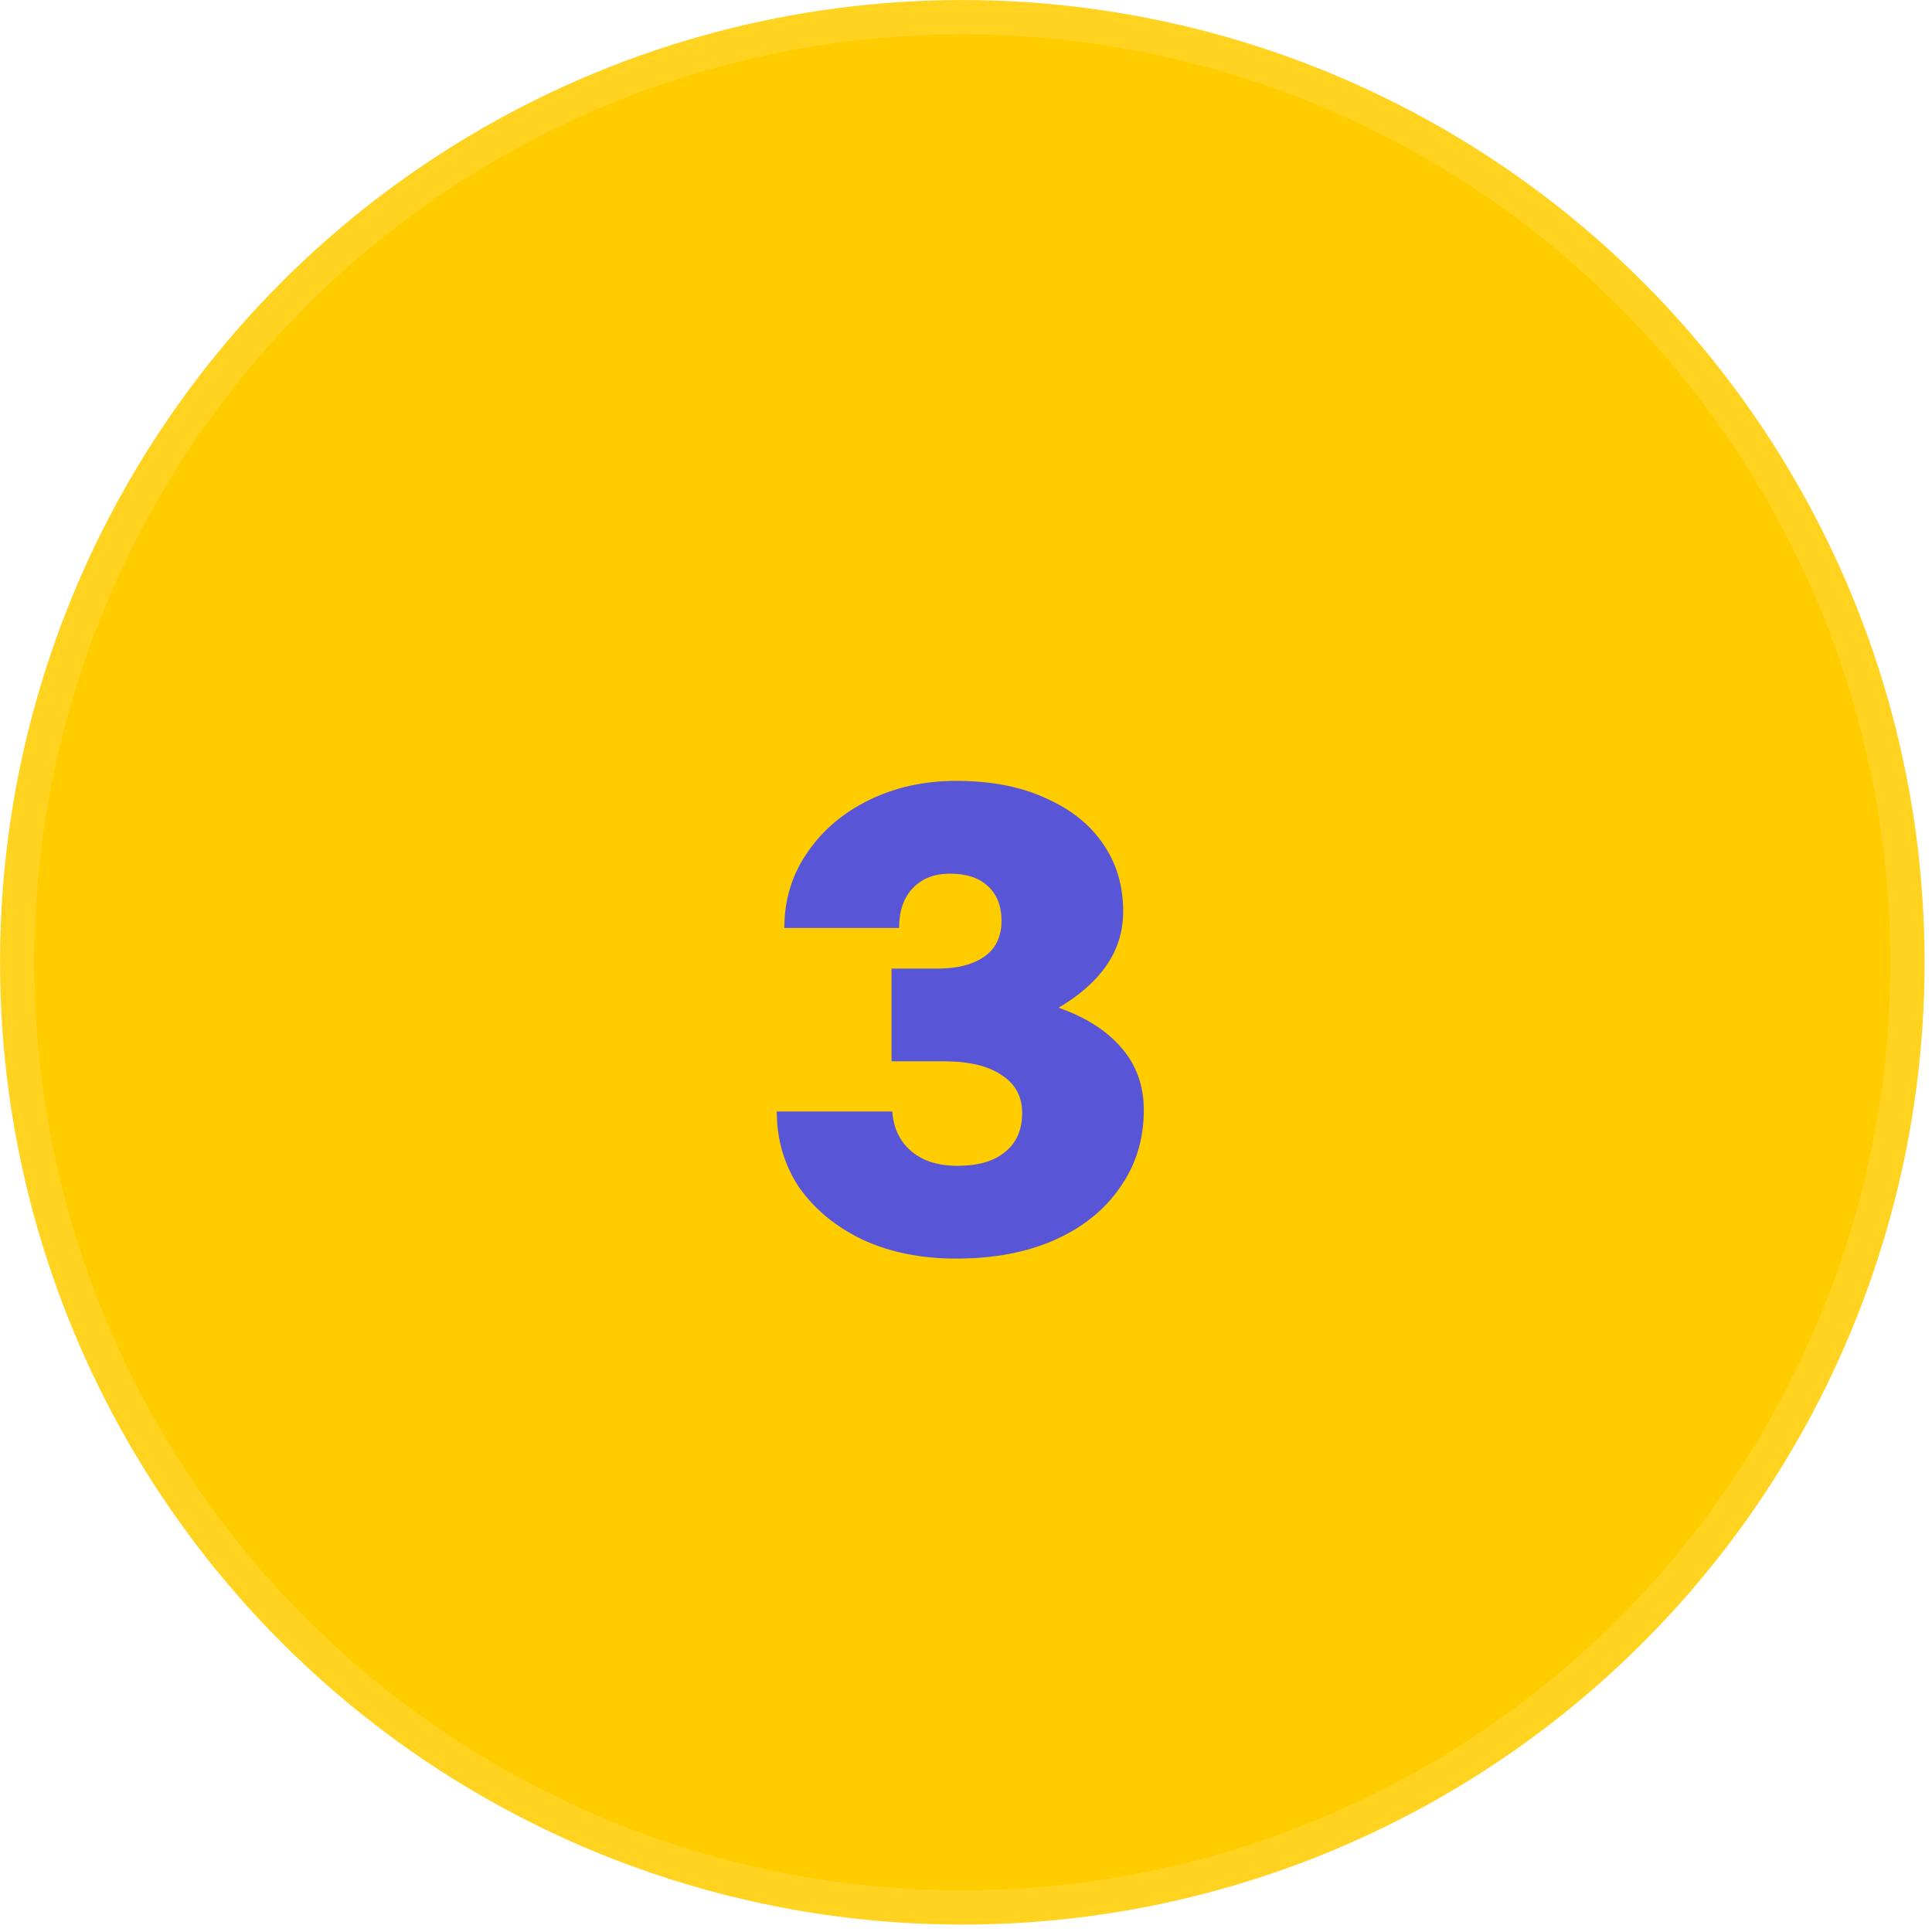
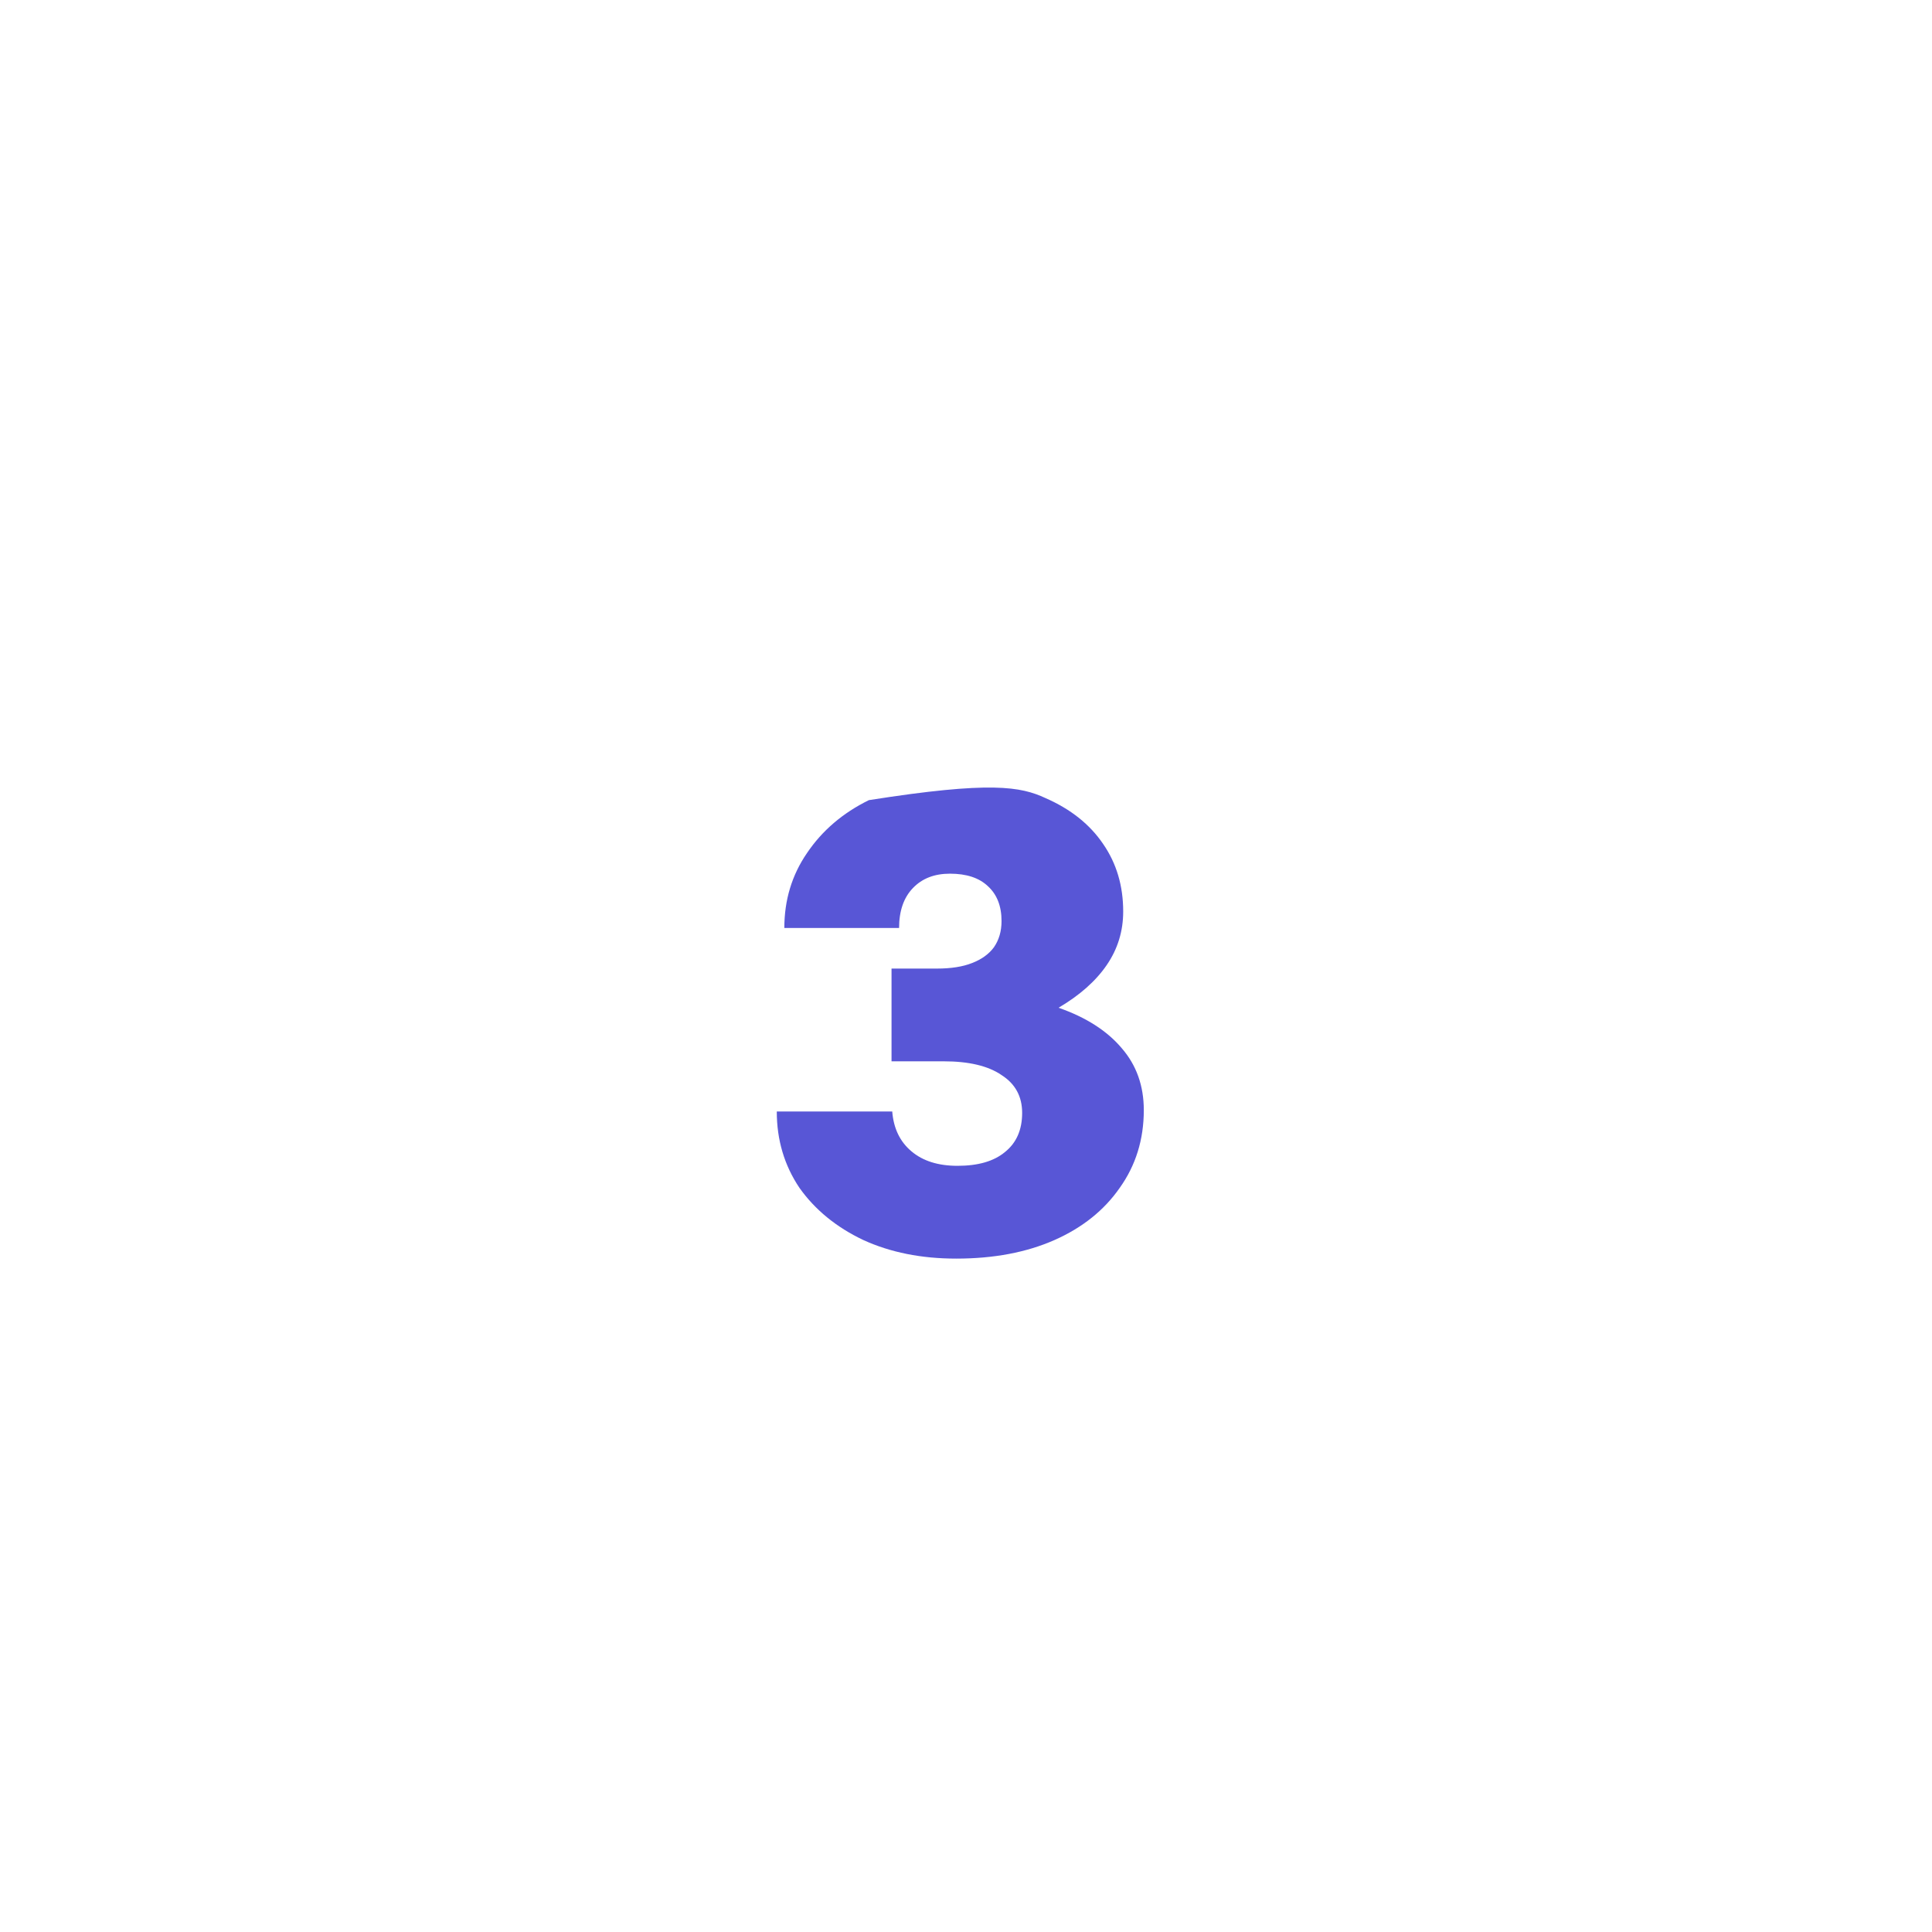
<svg xmlns="http://www.w3.org/2000/svg" width="33" height="33" viewBox="0 0 33 33" fill="none">
-   <circle cx="16.437" cy="16.437" r="16.143" fill="#FFCC00" stroke="#FFD31F" stroke-width="0.587" />
-   <path d="M16.332 21.498C15.737 21.498 15.209 21.392 14.747 21.181C14.285 20.962 13.921 20.664 13.655 20.289C13.397 19.905 13.268 19.471 13.268 18.985H15.24C15.263 19.275 15.373 19.502 15.569 19.666C15.764 19.831 16.026 19.913 16.355 19.913C16.707 19.913 16.977 19.835 17.165 19.678C17.361 19.522 17.459 19.299 17.459 19.009C17.459 18.727 17.341 18.512 17.107 18.363C16.88 18.207 16.551 18.128 16.12 18.128H15.228V16.544H16.003C16.246 16.544 16.445 16.512 16.602 16.45C16.766 16.387 16.891 16.297 16.977 16.18C17.064 16.054 17.107 15.906 17.107 15.733C17.107 15.475 17.028 15.276 16.872 15.135C16.723 14.994 16.508 14.923 16.226 14.923C15.96 14.923 15.749 15.005 15.592 15.17C15.435 15.334 15.357 15.561 15.357 15.851H13.397C13.397 15.373 13.526 14.947 13.784 14.571C14.042 14.188 14.395 13.886 14.841 13.667C15.287 13.448 15.784 13.338 16.332 13.338C16.927 13.338 17.435 13.436 17.858 13.632C18.288 13.82 18.617 14.082 18.844 14.418C19.071 14.747 19.185 15.131 19.185 15.569C19.185 15.906 19.091 16.211 18.903 16.485C18.715 16.759 18.441 17.001 18.081 17.213C18.551 17.377 18.911 17.608 19.161 17.905C19.412 18.195 19.537 18.547 19.537 18.962C19.537 19.463 19.4 19.905 19.126 20.289C18.86 20.672 18.488 20.97 18.011 21.181C17.533 21.392 16.974 21.498 16.332 21.498Z" fill="#5856D6" />
+   <path d="M16.332 21.498C15.737 21.498 15.209 21.392 14.747 21.181C14.285 20.962 13.921 20.664 13.655 20.289C13.397 19.905 13.268 19.471 13.268 18.985H15.24C15.263 19.275 15.373 19.502 15.569 19.666C15.764 19.831 16.026 19.913 16.355 19.913C16.707 19.913 16.977 19.835 17.165 19.678C17.361 19.522 17.459 19.299 17.459 19.009C17.459 18.727 17.341 18.512 17.107 18.363C16.88 18.207 16.551 18.128 16.12 18.128H15.228V16.544H16.003C16.246 16.544 16.445 16.512 16.602 16.45C16.766 16.387 16.891 16.297 16.977 16.18C17.064 16.054 17.107 15.906 17.107 15.733C17.107 15.475 17.028 15.276 16.872 15.135C16.723 14.994 16.508 14.923 16.226 14.923C15.96 14.923 15.749 15.005 15.592 15.17C15.435 15.334 15.357 15.561 15.357 15.851H13.397C13.397 15.373 13.526 14.947 13.784 14.571C14.042 14.188 14.395 13.886 14.841 13.667C16.927 13.338 17.435 13.436 17.858 13.632C18.288 13.82 18.617 14.082 18.844 14.418C19.071 14.747 19.185 15.131 19.185 15.569C19.185 15.906 19.091 16.211 18.903 16.485C18.715 16.759 18.441 17.001 18.081 17.213C18.551 17.377 18.911 17.608 19.161 17.905C19.412 18.195 19.537 18.547 19.537 18.962C19.537 19.463 19.4 19.905 19.126 20.289C18.86 20.672 18.488 20.97 18.011 21.181C17.533 21.392 16.974 21.498 16.332 21.498Z" fill="#5856D6" />
</svg>